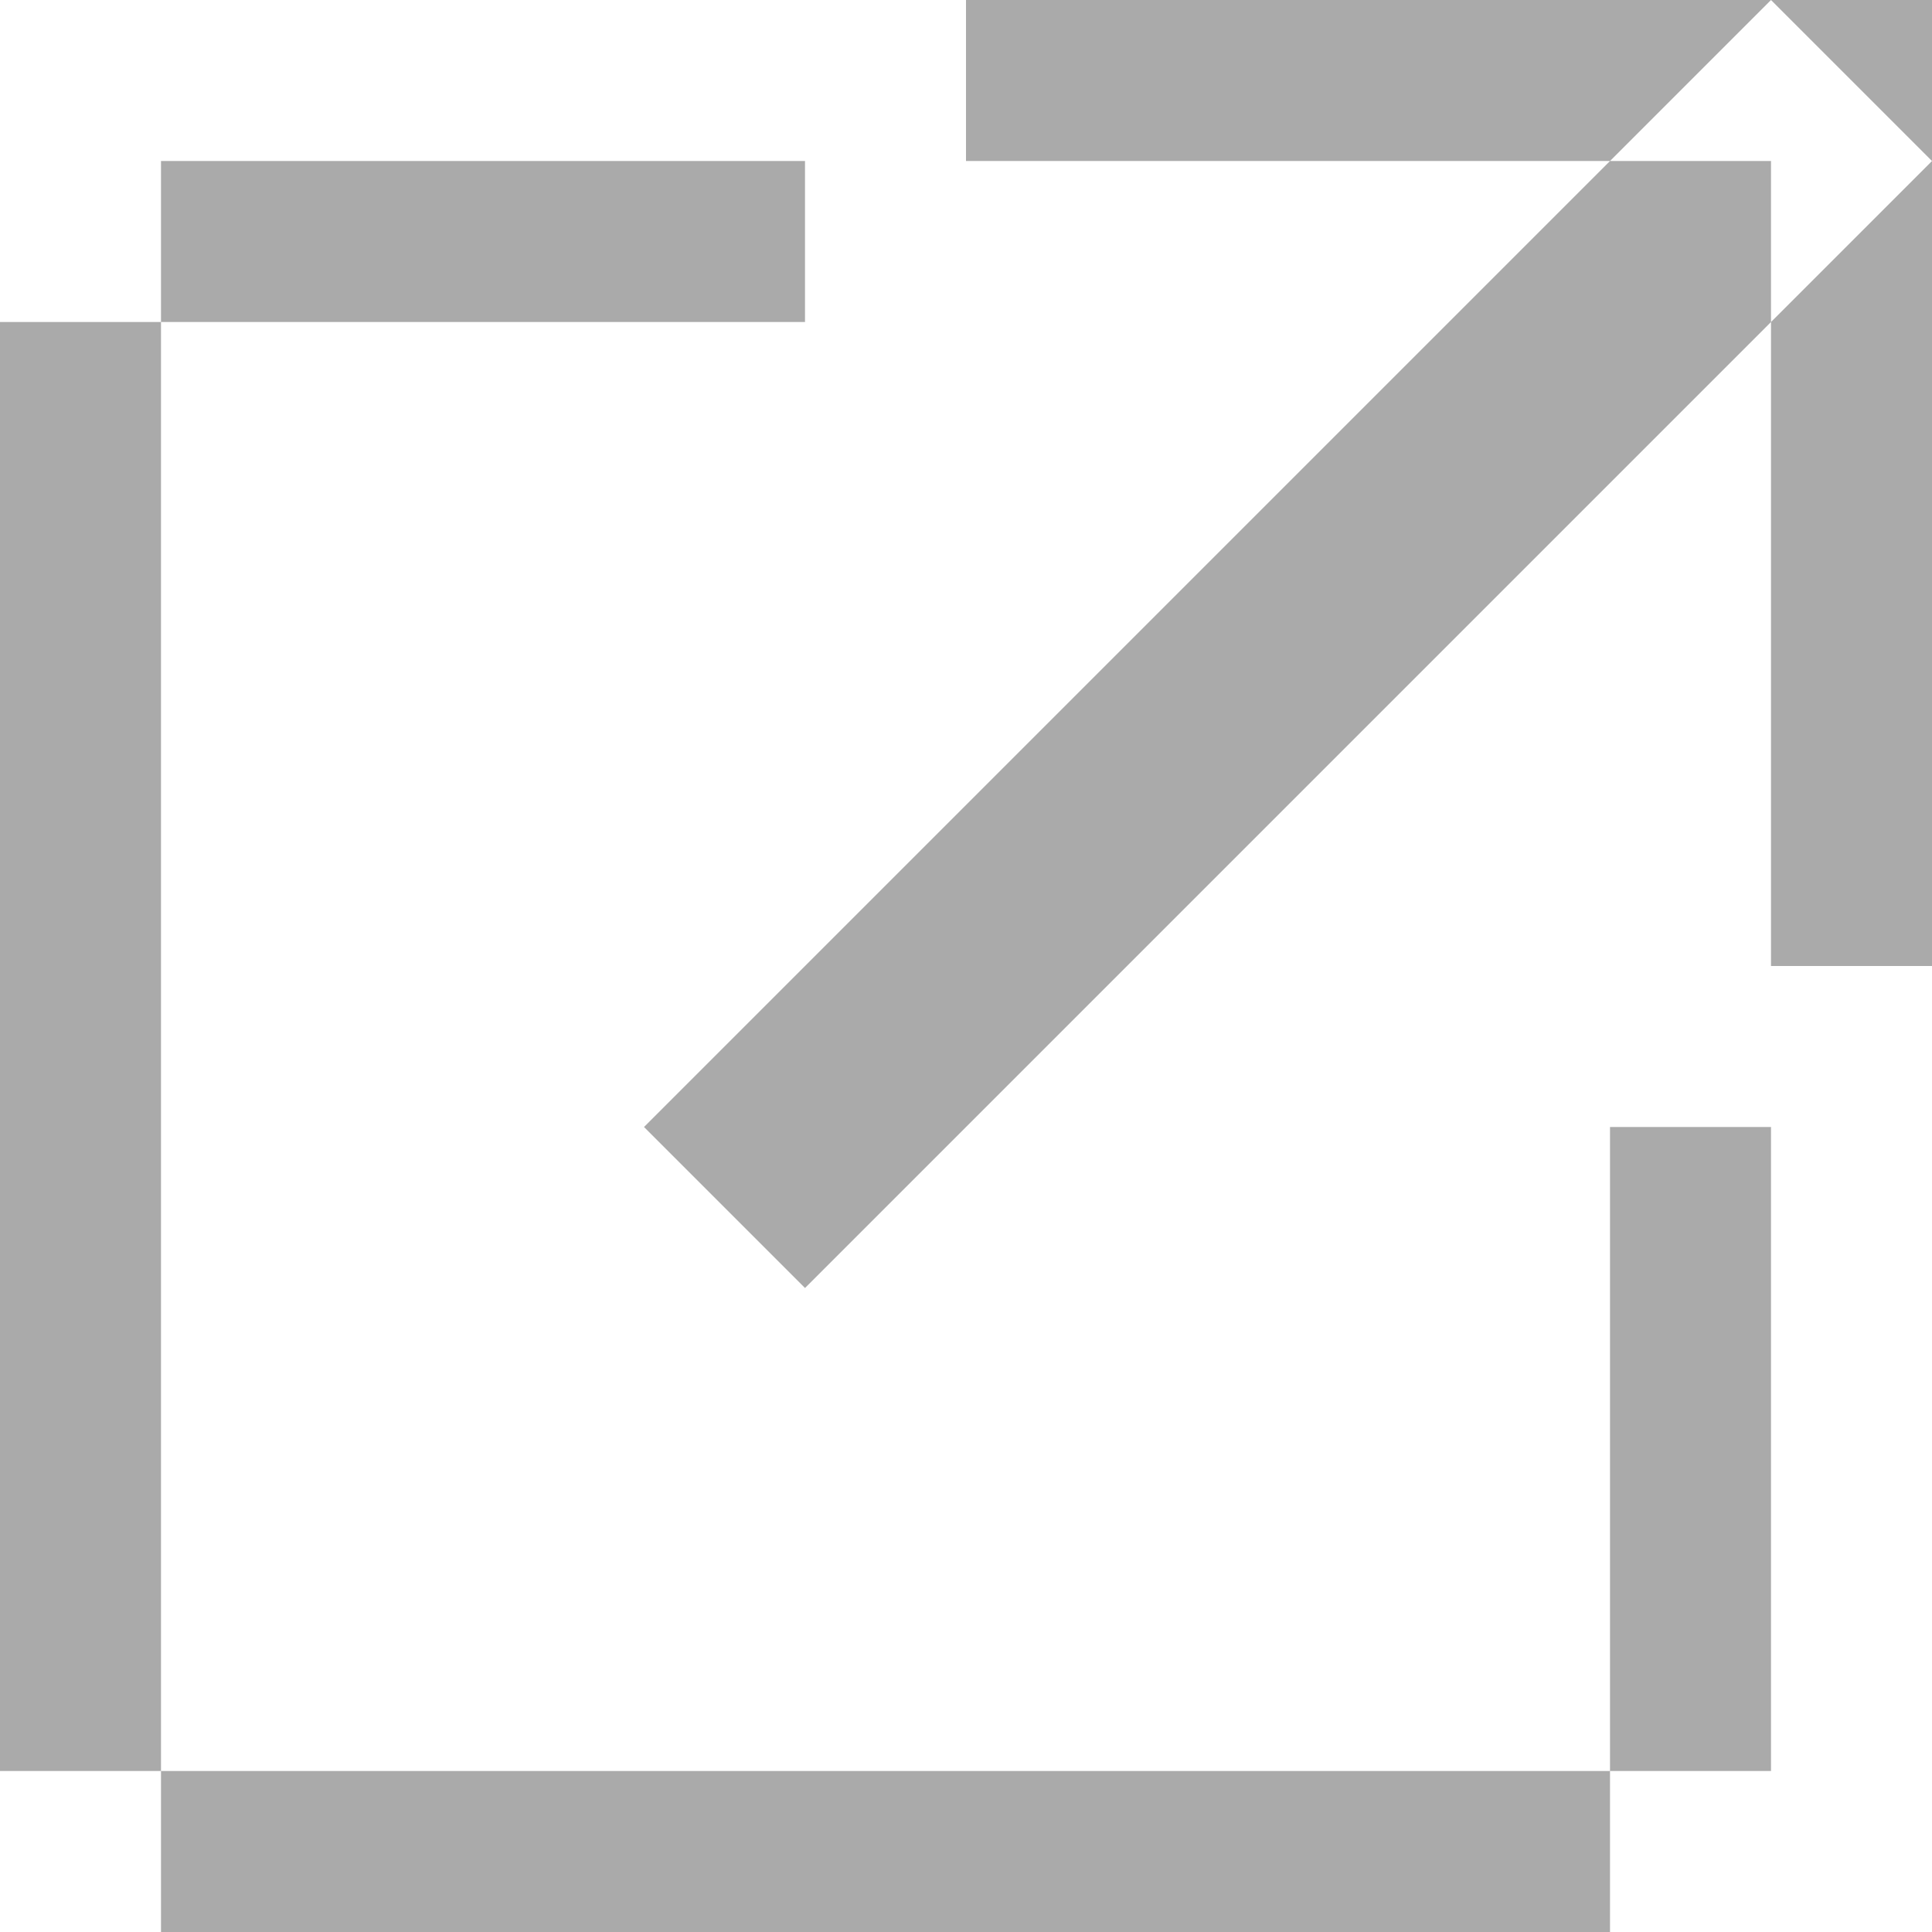
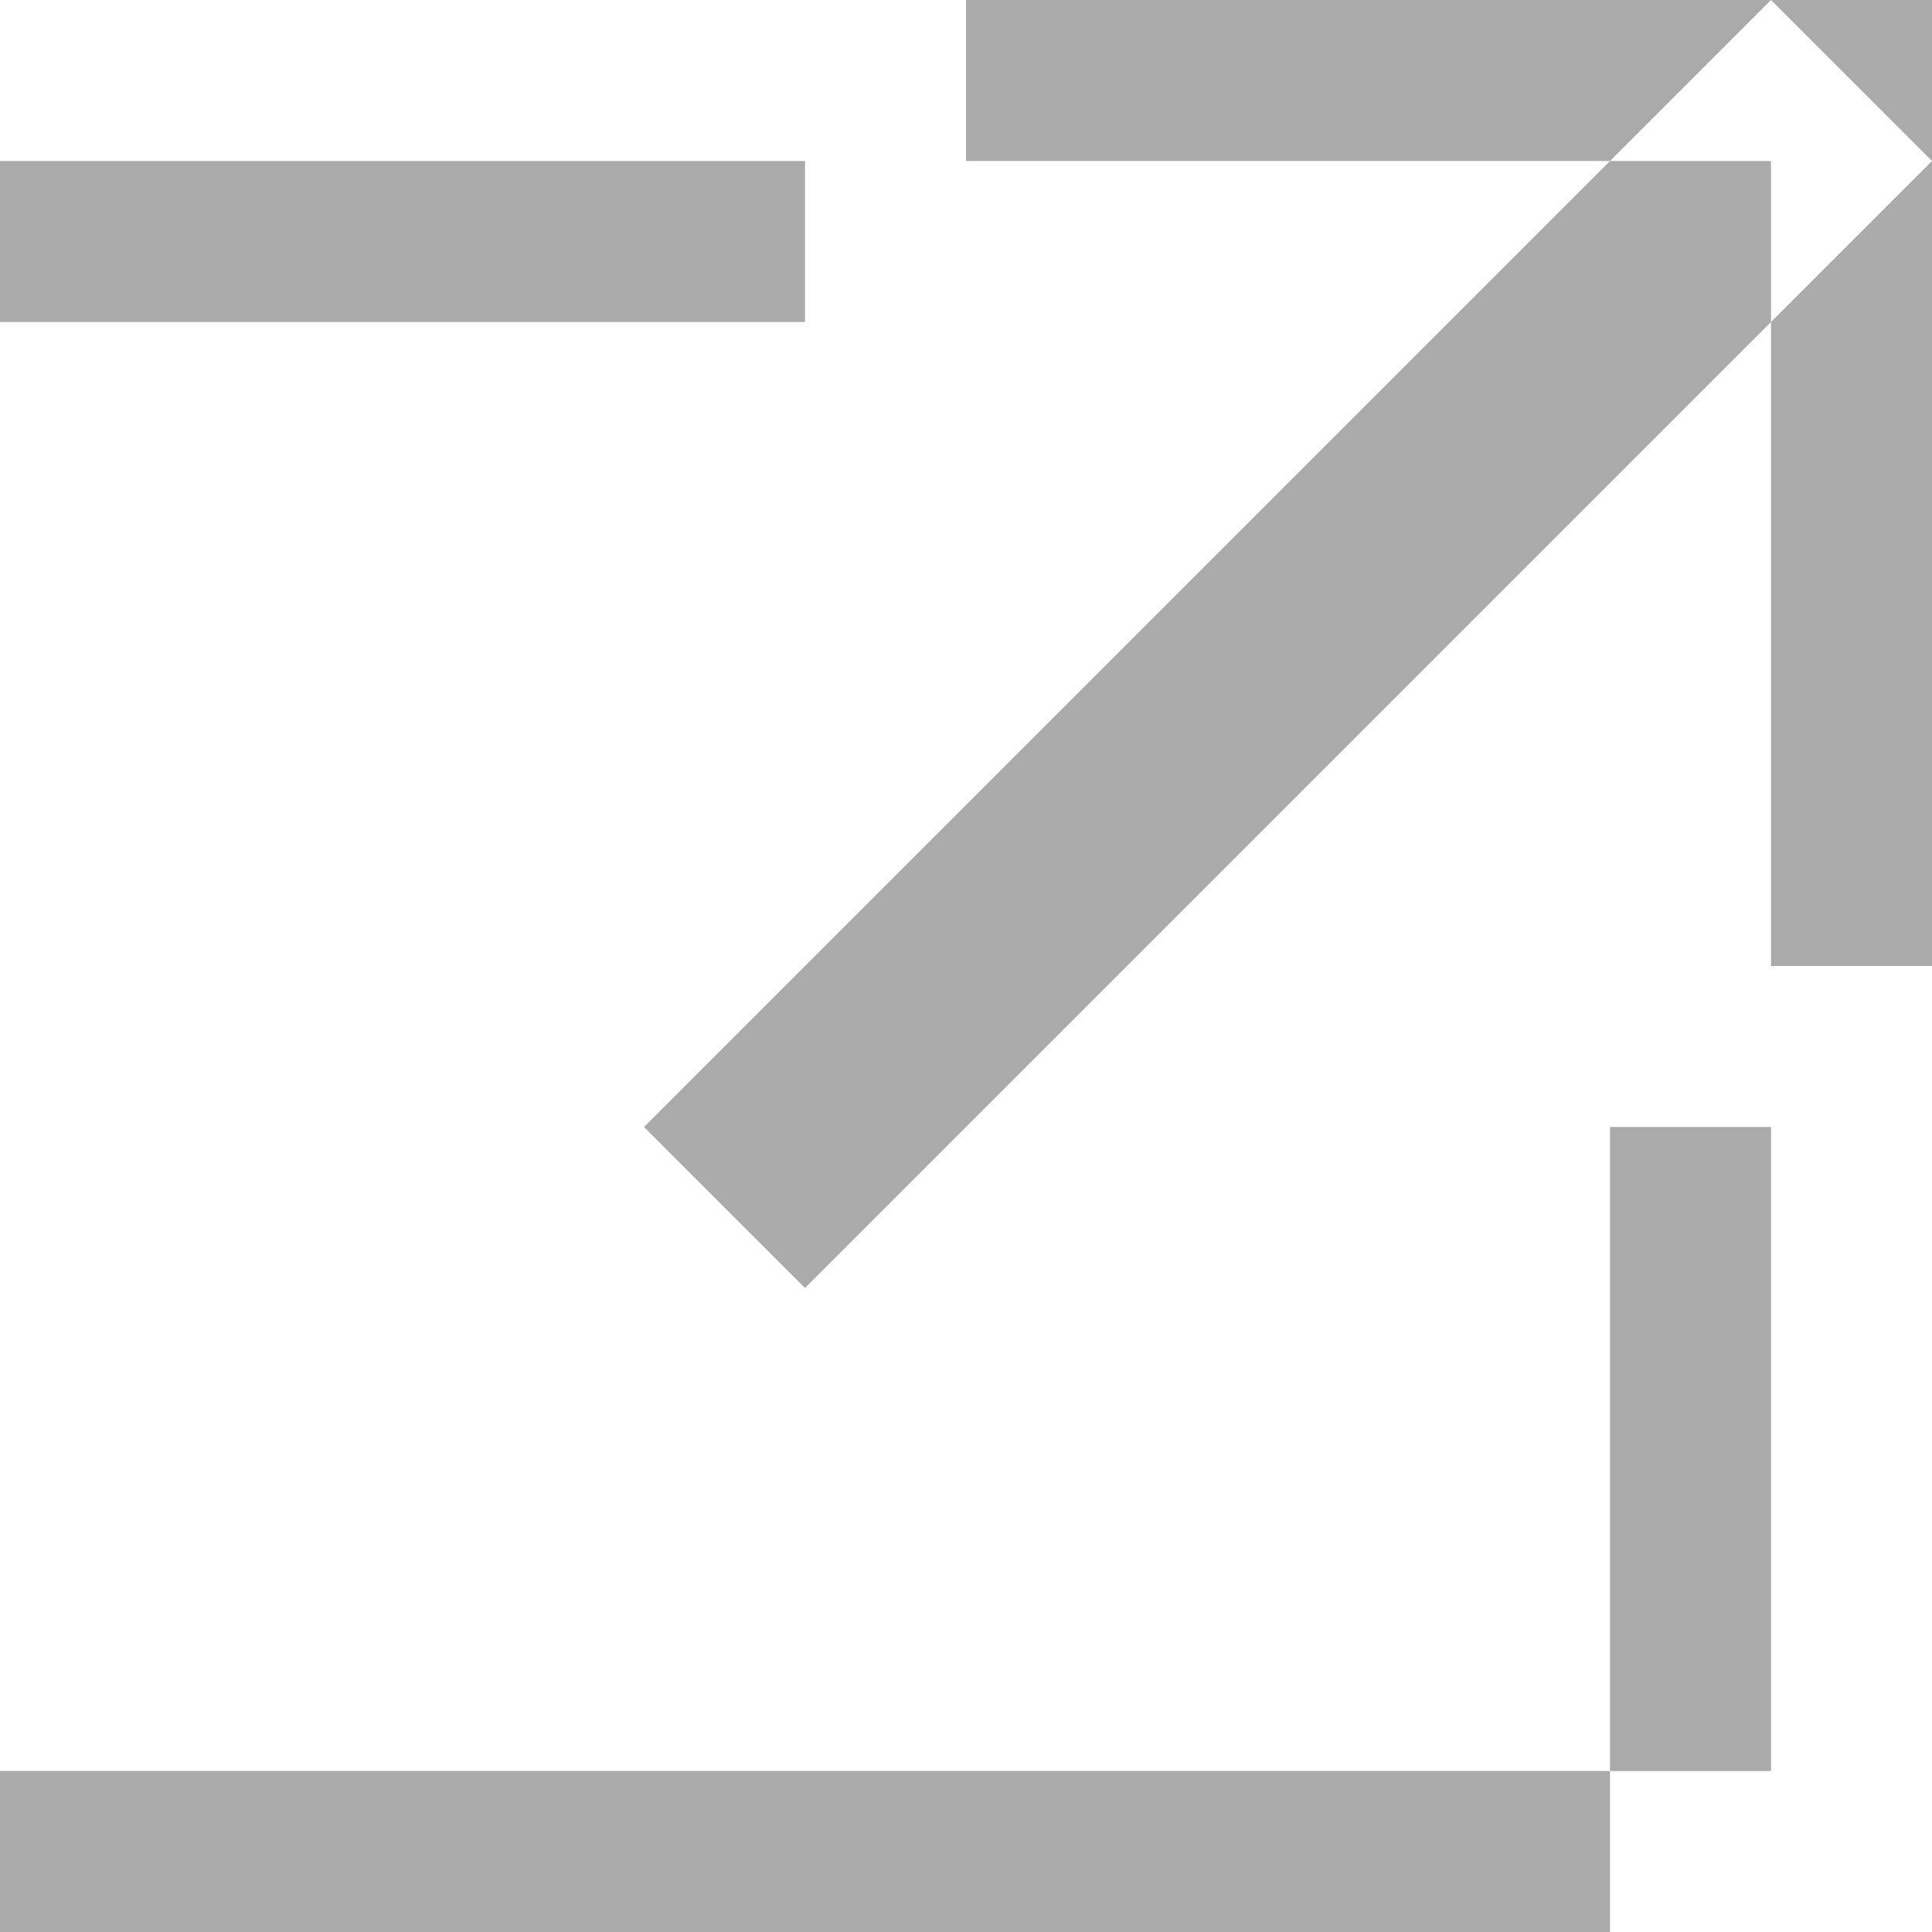
<svg xmlns="http://www.w3.org/2000/svg" height="12" viewBox="0 0 12 12" width="12">
-   <path d="m18.5 171.5h1v11h-1zm11 10v1h-11v-1zm-6-10v1h-5v-1zm5 6h1v5h-1zm1-7h1v6h-1zm0 0v1h-5v-1zm0 0 1 1-7 7-1-1z" fill="#aaa" fill-rule="evenodd" transform="translate(-18.5 -170.5)" />
+   <path d="m18.5 171.5v11h-1zm11 10v1h-11v-1zm-6-10v1h-5v-1zm5 6h1v5h-1zm1-7h1v6h-1zm0 0v1h-5v-1zm0 0 1 1-7 7-1-1z" fill="#aaa" fill-rule="evenodd" transform="translate(-18.5 -170.5)" />
</svg>